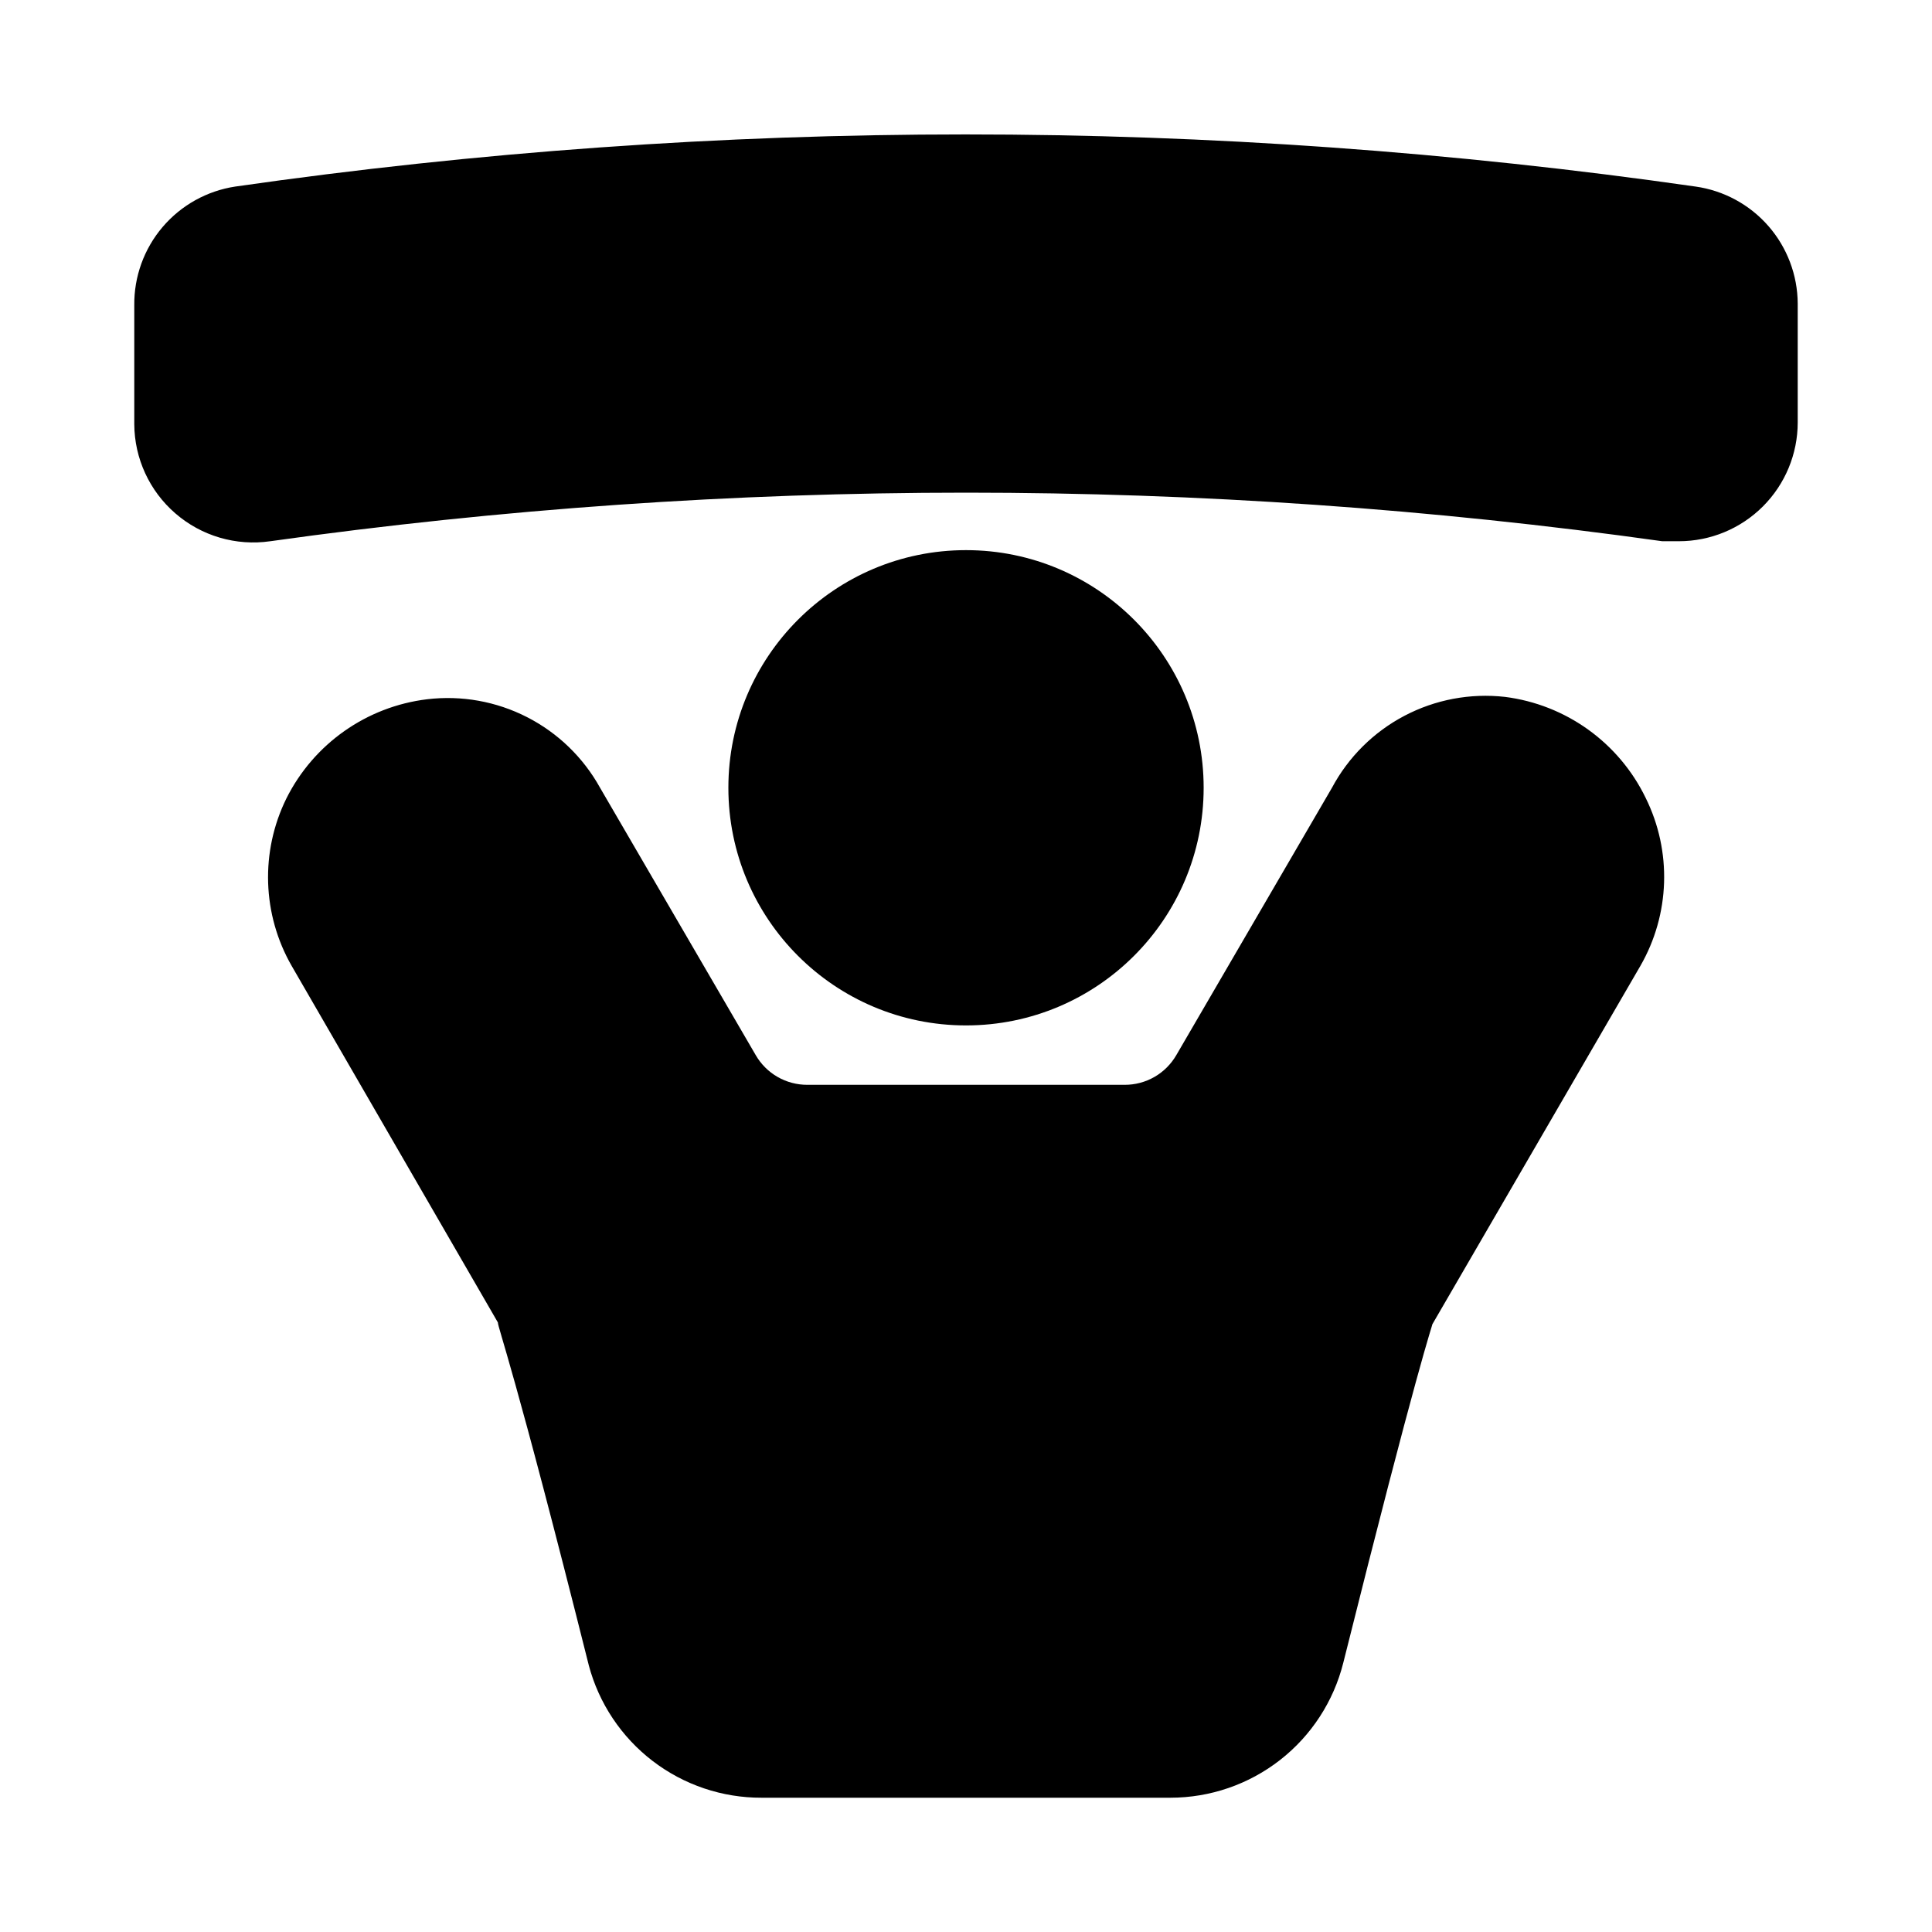
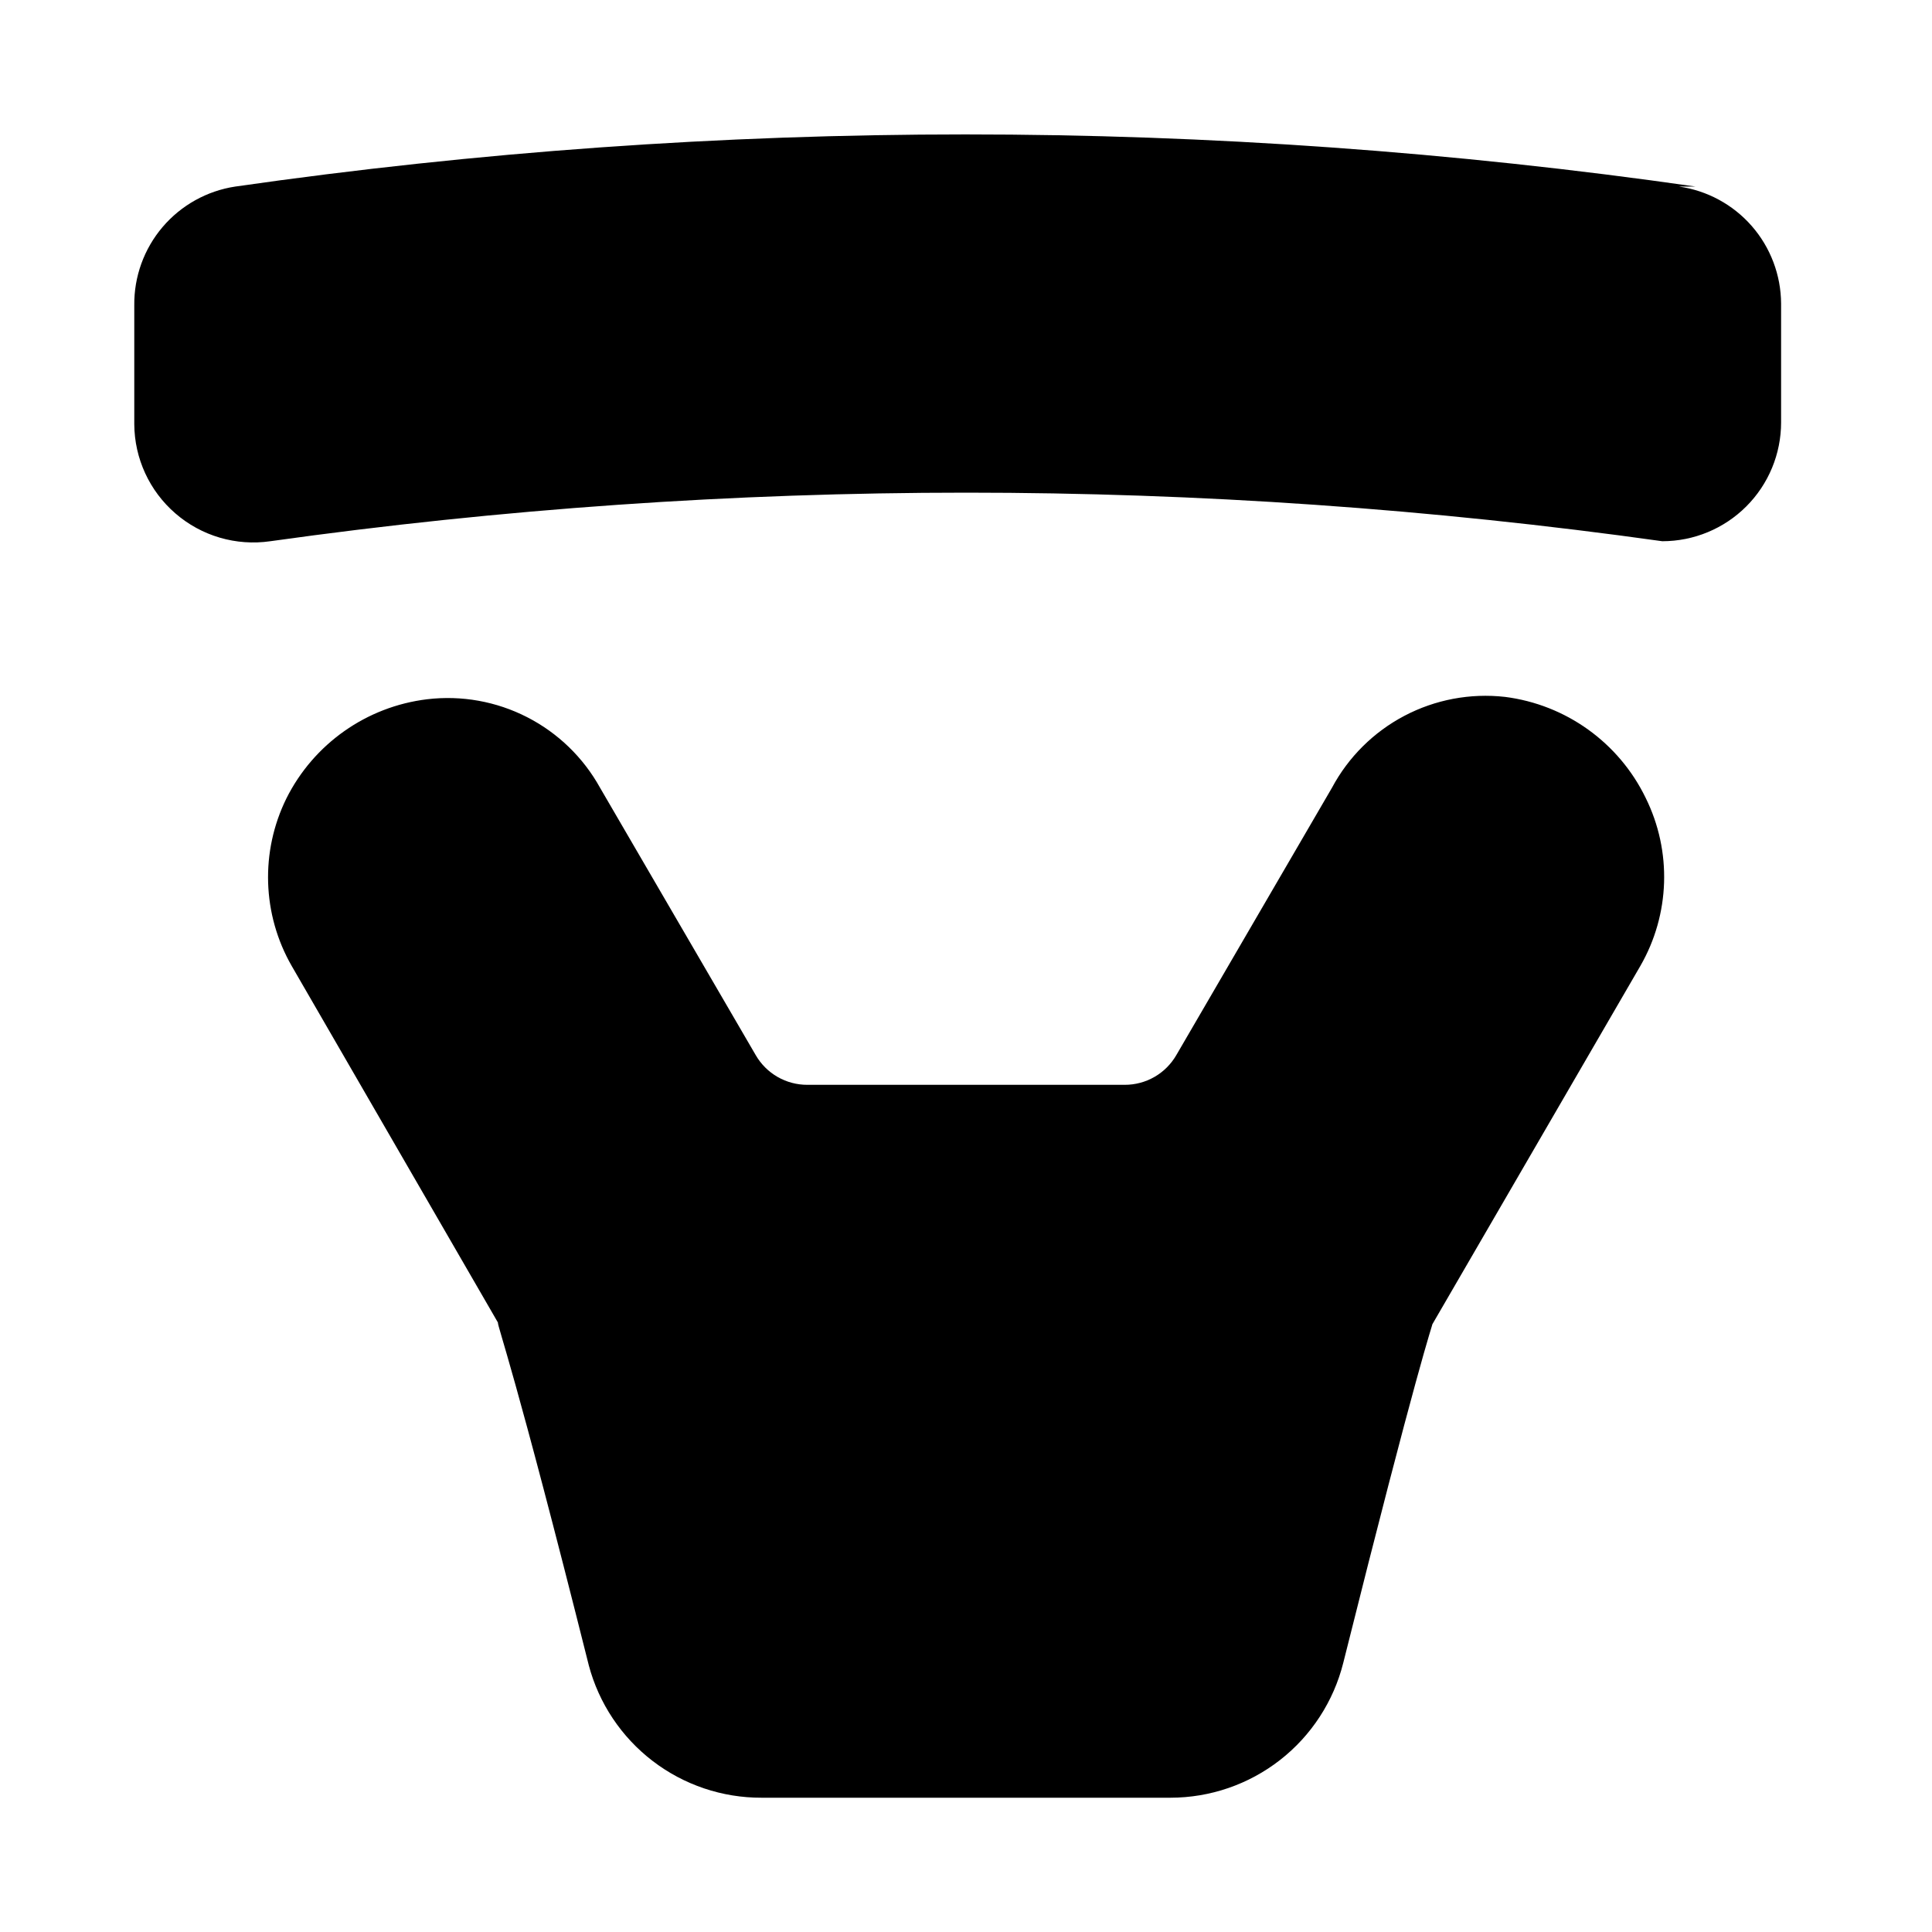
<svg xmlns="http://www.w3.org/2000/svg" fill="#000000" width="800px" height="800px" version="1.1" viewBox="144 144 512 512">
  <g>
    <path d="m542.8 328.68c-9.168-1.027-18.438 0.719-26.605 5.012-8.168 4.293-14.859 10.938-19.211 19.074l-41.246 70.848c-1.391 2.402-3.387 4.398-5.793 5.781-2.402 1.379-5.133 2.102-7.906 2.094h-84.074c-2.773 0.008-5.5-0.715-7.906-2.094-2.406-1.383-4.402-3.379-5.789-5.781l-41.25-70.848c-4.441-8.02-11.172-14.535-19.332-18.711-8.16-4.18-17.379-5.832-26.484-4.746-16.062 1.941-30.078 11.816-37.312 26.293-6.949 14.109-6.418 30.758 1.418 44.398l54.633 94.465c0 1.418 4.41 12.438 24.09 90.844l-0.004-0.004c2.68 10.094 8.633 19.016 16.922 25.367 8.289 6.356 18.449 9.781 28.895 9.742h108.32-0.004c10.527 0 20.754-3.516 29.055-9.988 8.301-6.477 14.199-15.539 16.762-25.75 19.68-78.719 23.617-89.426 23.617-89.742l55.105-94.934c7.891-13.684 8.422-30.402 1.414-44.559-7.113-14.656-21.148-24.723-37.312-26.762z" />
-     <path d="m462.98 352.77c0 34.781-28.195 62.977-62.977 62.977s-62.977-28.195-62.977-62.977 28.195-62.977 62.977-62.977 62.977 28.195 62.977 62.977" />
-     <path d="m593.34 193.44c-128.34-18.422-258.65-18.422-386.99 0-7.508 1.137-14.352 4.953-19.273 10.738-4.918 5.785-7.578 13.156-7.492 20.75v31.488c0.051 9.066 4.012 17.676 10.863 23.613 6.918 6.019 16.117 8.719 25.191 7.402 122.36-17.16 246.52-17.16 368.88 0h4.41-0.004c8.352 0 16.363-3.32 22.266-9.223 5.906-5.906 9.223-13.914 9.223-22.266v-31.488c-0.039-7.559-2.797-14.852-7.766-20.547-4.973-5.695-11.828-9.41-19.312-10.469z" />
+     <path d="m593.34 193.44c-128.34-18.422-258.65-18.422-386.99 0-7.508 1.137-14.352 4.953-19.273 10.738-4.918 5.785-7.578 13.156-7.492 20.75v31.488c0.051 9.066 4.012 17.676 10.863 23.613 6.918 6.019 16.117 8.719 25.191 7.402 122.36-17.16 246.52-17.16 368.88 0c8.352 0 16.363-3.32 22.266-9.223 5.906-5.906 9.223-13.914 9.223-22.266v-31.488c-0.039-7.559-2.797-14.852-7.766-20.547-4.973-5.695-11.828-9.41-19.312-10.469z" />
  </g>
</svg>